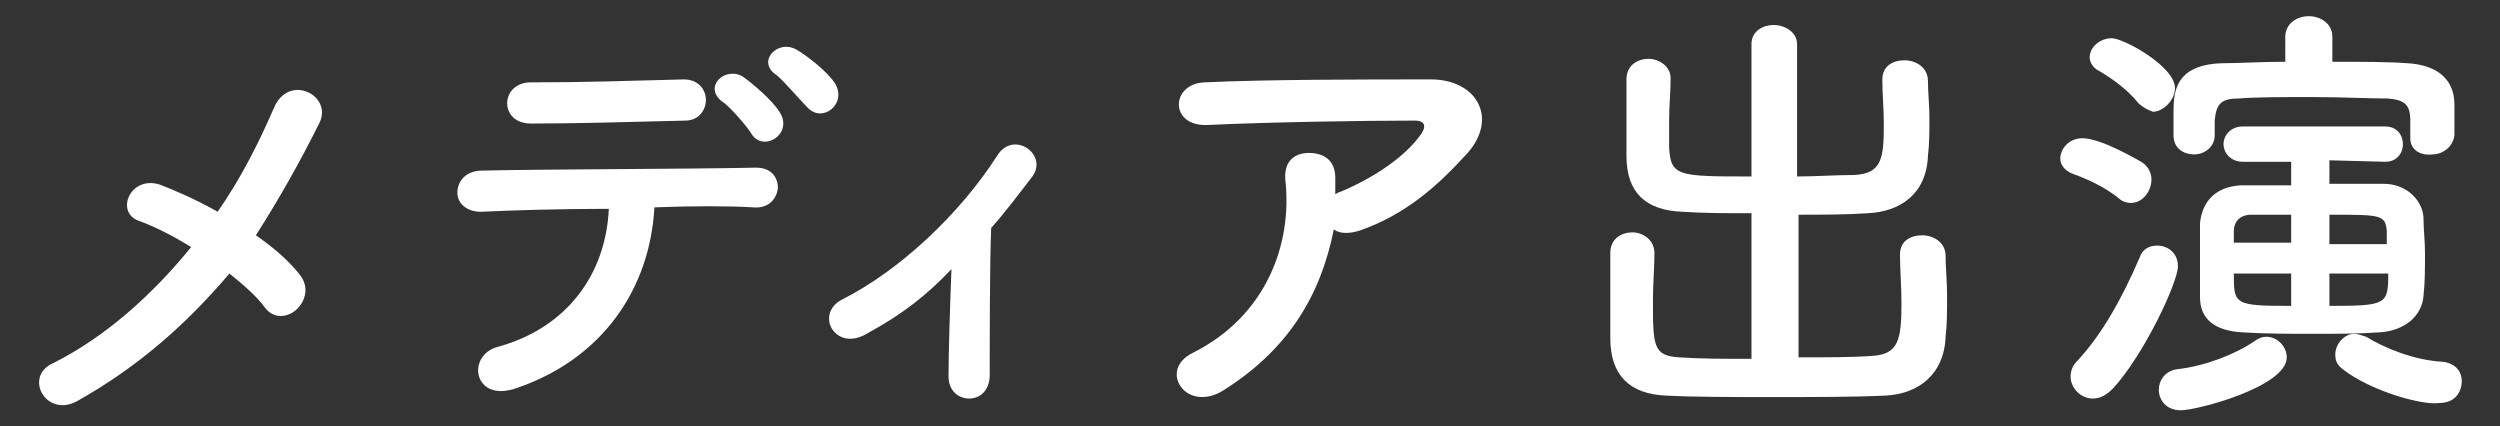
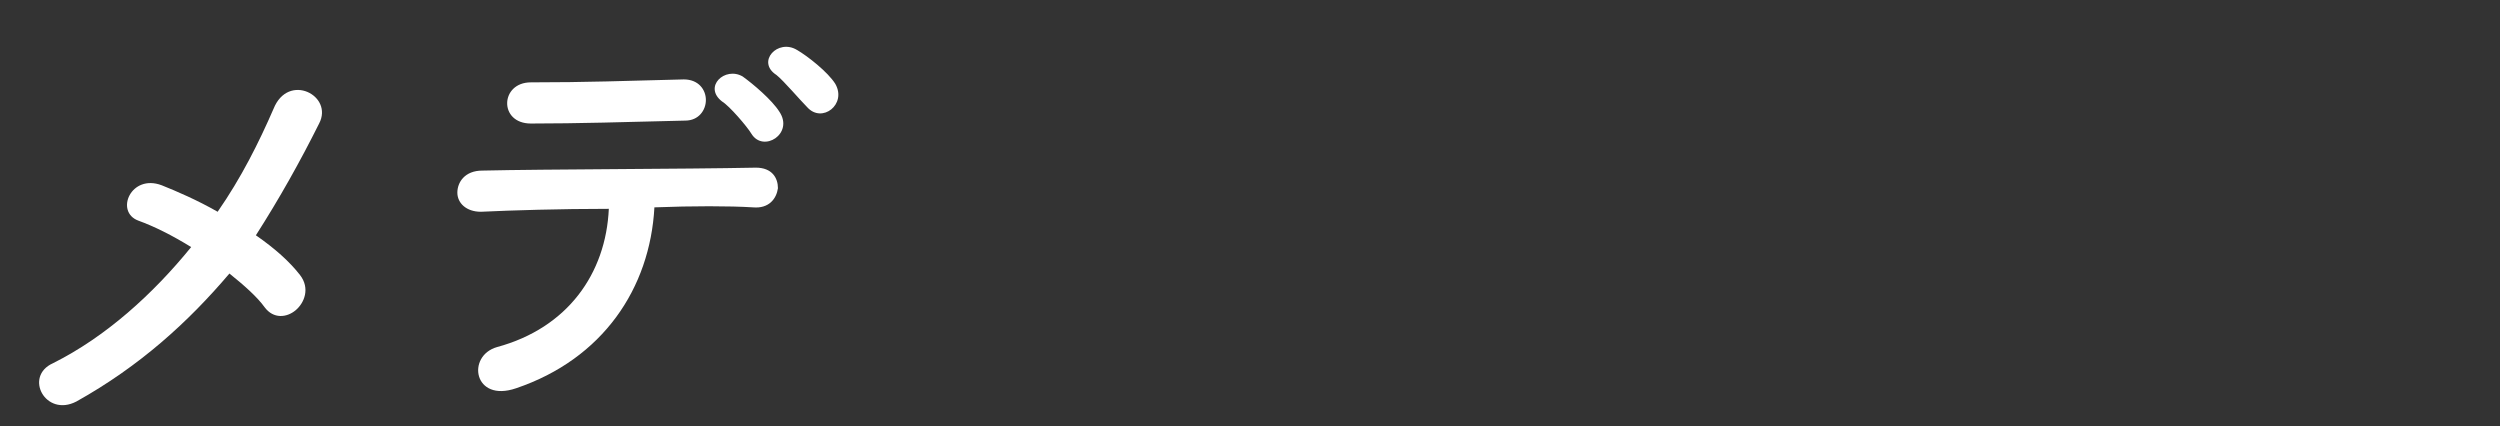
<svg xmlns="http://www.w3.org/2000/svg" version="1.1" id="レイヤー_1" x="0px" y="0px" viewBox="0 0 170 29" style="enable-background:new 0 0 170 29;" xml:space="preserve">
  <rect x="0" y="0" width="170" height="29" fill="#333333" stroke="none" />
  <style type="text/css">
	.st0{fill:#FFFFFF;}
</style>
  <g>
    <path class="st0" d="M5.2,27.3c-2.1,1.1-3.6-1.7-1.6-2.6c3.6-1.8,6.8-4.7,9.4-7.9c-1.3-0.8-2.5-1.4-3.6-1.8   c-1.6-0.6-0.5-3.2,1.6-2.4c1,0.4,2.4,1,3.8,1.8c1.6-2.3,2.8-4.7,3.8-7c1-2.5,4.1-0.9,3.1,1C20.4,11,19,13.5,17.4,16   c1.3,0.9,2.3,1.8,3,2.7s0.3,1.9-0.3,2.4s-1.5,0.6-2.1-0.2c-0.5-0.7-1.4-1.5-2.4-2.3C12.8,21.9,9.5,24.9,5.2,27.3z" />
    <path class="st0" d="M35.1,26.4c-2.9,1-3.4-2.2-1.3-2.8c4.8-1.3,7.4-5,7.6-9.4c-3.3,0-6.6,0.1-8.7,0.2c-1,0-1.6-0.6-1.6-1.3   s0.5-1.5,1.7-1.5c4.3-0.1,13.7-0.1,18.6-0.2c1.1,0,1.5,0.7,1.5,1.4c-0.1,0.7-0.6,1.4-1.7,1.3c-1.6-0.1-4.1-0.1-6.7,0   C44.2,19.6,41,24.4,35.1,26.4z M36.1,8.4c-2.2,0-2.1-2.8,0-2.8c3.8,0,6.4-0.1,10.4-0.2c1,0,1.5,0.7,1.5,1.4c0,0.7-0.5,1.4-1.4,1.4   C42.5,8.3,39.3,8.4,36.1,8.4z M51.1,9.1c-0.3-0.5-1.5-1.9-2-2.2c-1.3-1,0.2-2.4,1.4-1.7c0.7,0.5,2,1.6,2.5,2.4   C54,9.1,51.9,10.4,51.1,9.1z M54.9,7.3c-0.5-0.5-1.6-1.8-2.1-2.2c-1.4-0.9,0.1-2.5,1.4-1.7c0.7,0.4,2.1,1.5,2.6,2.3   C57.6,7.1,55.9,8.4,54.9,7.3z" />
-     <path class="st0" d="M59.1,22.6c-1.1,0.7-2,0.5-2.5-0.2c-0.4-0.6-0.3-1.5,0.6-2c4-2,8.1-5.9,10.6-9.8c1.1-1.8,3.5-0.1,2.4,1.4   c-1,1.3-1.9,2.5-2.8,3.5c-0.1,2.3-0.1,7.9-0.1,10c0,1-0.6,1.6-1.4,1.6c-0.7,0-1.4-0.5-1.4-1.5c0-1.6,0.1-4.8,0.2-7.3   C63,20.1,61.3,21.4,59.1,22.6z" />
-     <path class="st0" d="M83.1,26.6c-1.2,0.7-2.3,0.4-2.8-0.3s-0.4-1.7,0.8-2.3c5-2.5,6.8-7.4,6.3-11.8c-0.1-1.3,0.7-1.8,1.6-1.8   s1.8,0.4,1.8,1.7c0,0.4,0,0.8,0,1.1c0.1,0,0.1-0.1,0.2-0.1c2-0.8,4.3-2.2,5.5-3.8C97,8.7,97,8.2,96.2,8.2c-3.4,0-9.9,0.1-14.1,0.3   c-2.6,0.1-2.5-2.8-0.2-2.9c4.3-0.2,10.9-0.2,15.4-0.2c3.1,0,4.6,2.6,2.5,5c-2,2.2-4.2,4.2-7.4,5.3c-0.7,0.2-1.3,0.2-1.7-0.1   C89.8,20.1,87.6,23.8,83.1,26.6z" />
-     <path class="st0" d="M119.2,14.5c-1.7,0-3.3,0-4.8-0.1c-2.5-0.1-3.8-1.3-3.8-3.8c0-0.8,0-1.7,0-2.6s0-1.8,0-2.6   c0-1,0.8-1.4,1.5-1.4s1.5,0.5,1.5,1.3c0,0,0,0,0,0.1c0,0.9-0.1,1.8-0.1,2.8c0,0.6,0,1.3,0,1.8c0.1,2,0.6,2,5.6,2V3   c0-0.9,0.8-1.3,1.5-1.3c0.8,0,1.6,0.5,1.6,1.3v9c1.3,0,2.6-0.1,3.9-0.1c1.9-0.1,2-1.2,2-3.5c0-1-0.1-2-0.1-2.9c0,0,0,0,0-0.1   c0-0.9,0.7-1.3,1.5-1.3s1.6,0.5,1.6,1.4c0,0.8,0.1,1.6,0.1,2.5s0,1.8-0.1,2.6c-0.1,2.6-1.9,3.8-4.1,3.9c-1.5,0.1-3.1,0.1-4.7,0.1   v9.7c1.9,0,3.7,0,5-0.1c1.8-0.1,2-1.1,2-3.6c0-1.1-0.1-2.3-0.1-3.2c0,0,0,0,0-0.1c0-0.9,0.7-1.3,1.5-1.3s1.6,0.5,1.6,1.4   c0,0.8,0.1,1.7,0.1,2.7s0,2-0.1,2.8c-0.1,2.6-1.9,3.9-4.1,4c-2.1,0.1-4.9,0.1-7.6,0.1s-5.4,0-7.3-0.1c-2.5-0.1-3.8-1.4-3.8-3.9   c0-0.8,0-1.8,0-2.9c0-1,0-2,0-2.9c0-1,0.8-1.4,1.5-1.4s1.5,0.5,1.5,1.4c0,0,0,0,0,0.1c0,0.9-0.1,2-0.1,3.1c0,3.1,0,3.8,1.8,3.9   c1.4,0.1,3.1,0.1,4.9,0.1v-9.9H119.2z" />
-     <path class="st0" d="M144.1,13.5c-1-0.8-2.1-1.3-3.2-1.7c-0.5-0.2-0.8-0.6-0.8-1c0-0.7,0.6-1.4,1.5-1.4c1.3,0,3.8,1.5,4,1.6   c0.5,0.3,0.7,0.8,0.7,1.2c0,0.8-0.6,1.6-1.4,1.6C144.6,13.8,144.3,13.7,144.1,13.5z M142.3,27.1c-0.8,0-1.5-0.7-1.5-1.5   c0-0.3,0.1-0.7,0.4-1c1.7-1.8,3.1-4.3,4.3-7.1c0.2-0.6,0.7-0.8,1.2-0.8c0.7,0,1.4,0.5,1.4,1.4c0,1.1-2.3,6-4.4,8.3   C143.2,26.9,142.8,27.1,142.3,27.1z M145.4,7c-0.8-1-2-1.8-2.7-2.2c-0.4-0.2-0.6-0.6-0.6-0.9c0-0.7,0.7-1.3,1.5-1.3   s4.3,1.9,4.3,3.4c0,0.8-0.8,1.6-1.5,1.6C146.1,7.5,145.7,7.3,145.4,7z M148.3,27.9c-1,0-1.5-0.7-1.5-1.4c0-0.6,0.4-1.3,1.3-1.4   c1.8-0.2,3.9-1,5.2-1.9c0.3-0.2,0.5-0.3,0.8-0.3c0.8,0,1.4,0.7,1.4,1.4C155.5,26.3,149.4,27.9,148.3,27.9z M163.9,9.4V8.2   c0-1.1-0.4-1.4-1.5-1.5c-1.2,0-3.2-0.1-5.2-0.1s-3.9,0-5,0.1c-1.2,0-1.5,0.4-1.6,1.5c0,0,0,0,0,1c0,0.8-0.7,1.3-1.4,1.3   c-0.7,0-1.4-0.4-1.4-1.3c0-0.4,0-1,0-1.5c0-1.3,0-3.3,3.3-3.4c1.1,0,2.7-0.1,4.3-0.1V2.5l0,0c0-0.9,0.8-1.4,1.6-1.4   c0.8,0,1.6,0.5,1.6,1.4l0,0v1.7c1.9,0,3.8,0,5.1,0.1c1.9,0.1,3.2,1,3.2,2.8c0,2.1,0,2.1,0,2.1c-0.1,0.8-0.8,1.3-1.5,1.3   C164.6,10.6,163.9,10.2,163.9,9.4L163.9,9.4z M158.4,10.9v1.6c1.3,0,2.5,0,3.7,0c1.6,0,2.7,1.2,2.7,2.4c0,0.7,0.1,1.5,0.1,2.3   c0,1,0,2-0.1,2.9c-0.1,1.4-1.3,2.4-3,2.5c-1.5,0.1-2.9,0.1-4.4,0.1c-1.7,0-3.3,0-4.9-0.1c-1.9-0.1-2.9-0.9-2.9-2.4   c0-0.9,0-1.8,0-2.6s0-1.7,0-2.4c0.1-1.2,0.8-2.5,2.8-2.6c1,0,2.1,0,3.4,0v-1.6h-3.3c-0.8,0-1.3-0.6-1.3-1.2s0.5-1.2,1.3-1.2h9.7   c0.8,0,1.2,0.6,1.2,1.2s-0.4,1.2-1.2,1.2L158.4,10.9L158.4,10.9z M155.8,14.6c-1,0-1.9,0-2.7,0c-0.9,0-1.2,0.6-1.2,1.1   c0,0.3,0,0.5,0,0.8h3.9L155.8,14.6L155.8,14.6z M155.8,18.6h-3.9c0,2.1,0,2.2,3.9,2.2V18.6z M162.3,16.6c0-0.3,0-0.6,0-0.9   c-0.1-1.1-0.4-1.1-3.9-1.1v2H162.3z M158.4,18.6v2.2c3.9,0,4-0.1,4-2.2H158.4z M159.3,25.1c-0.4-0.3-0.5-0.6-0.5-1   c0-0.7,0.6-1.4,1.3-1.4c0.2,0,0.5,0.1,0.8,0.2c1.3,0.8,3.3,1.6,5.2,1.7c0.9,0.1,1.3,0.7,1.3,1.3c0,0.8-0.5,1.5-1.5,1.5   C164.8,27.6,161.2,26.6,159.3,25.1z" />
  </g>
</svg>